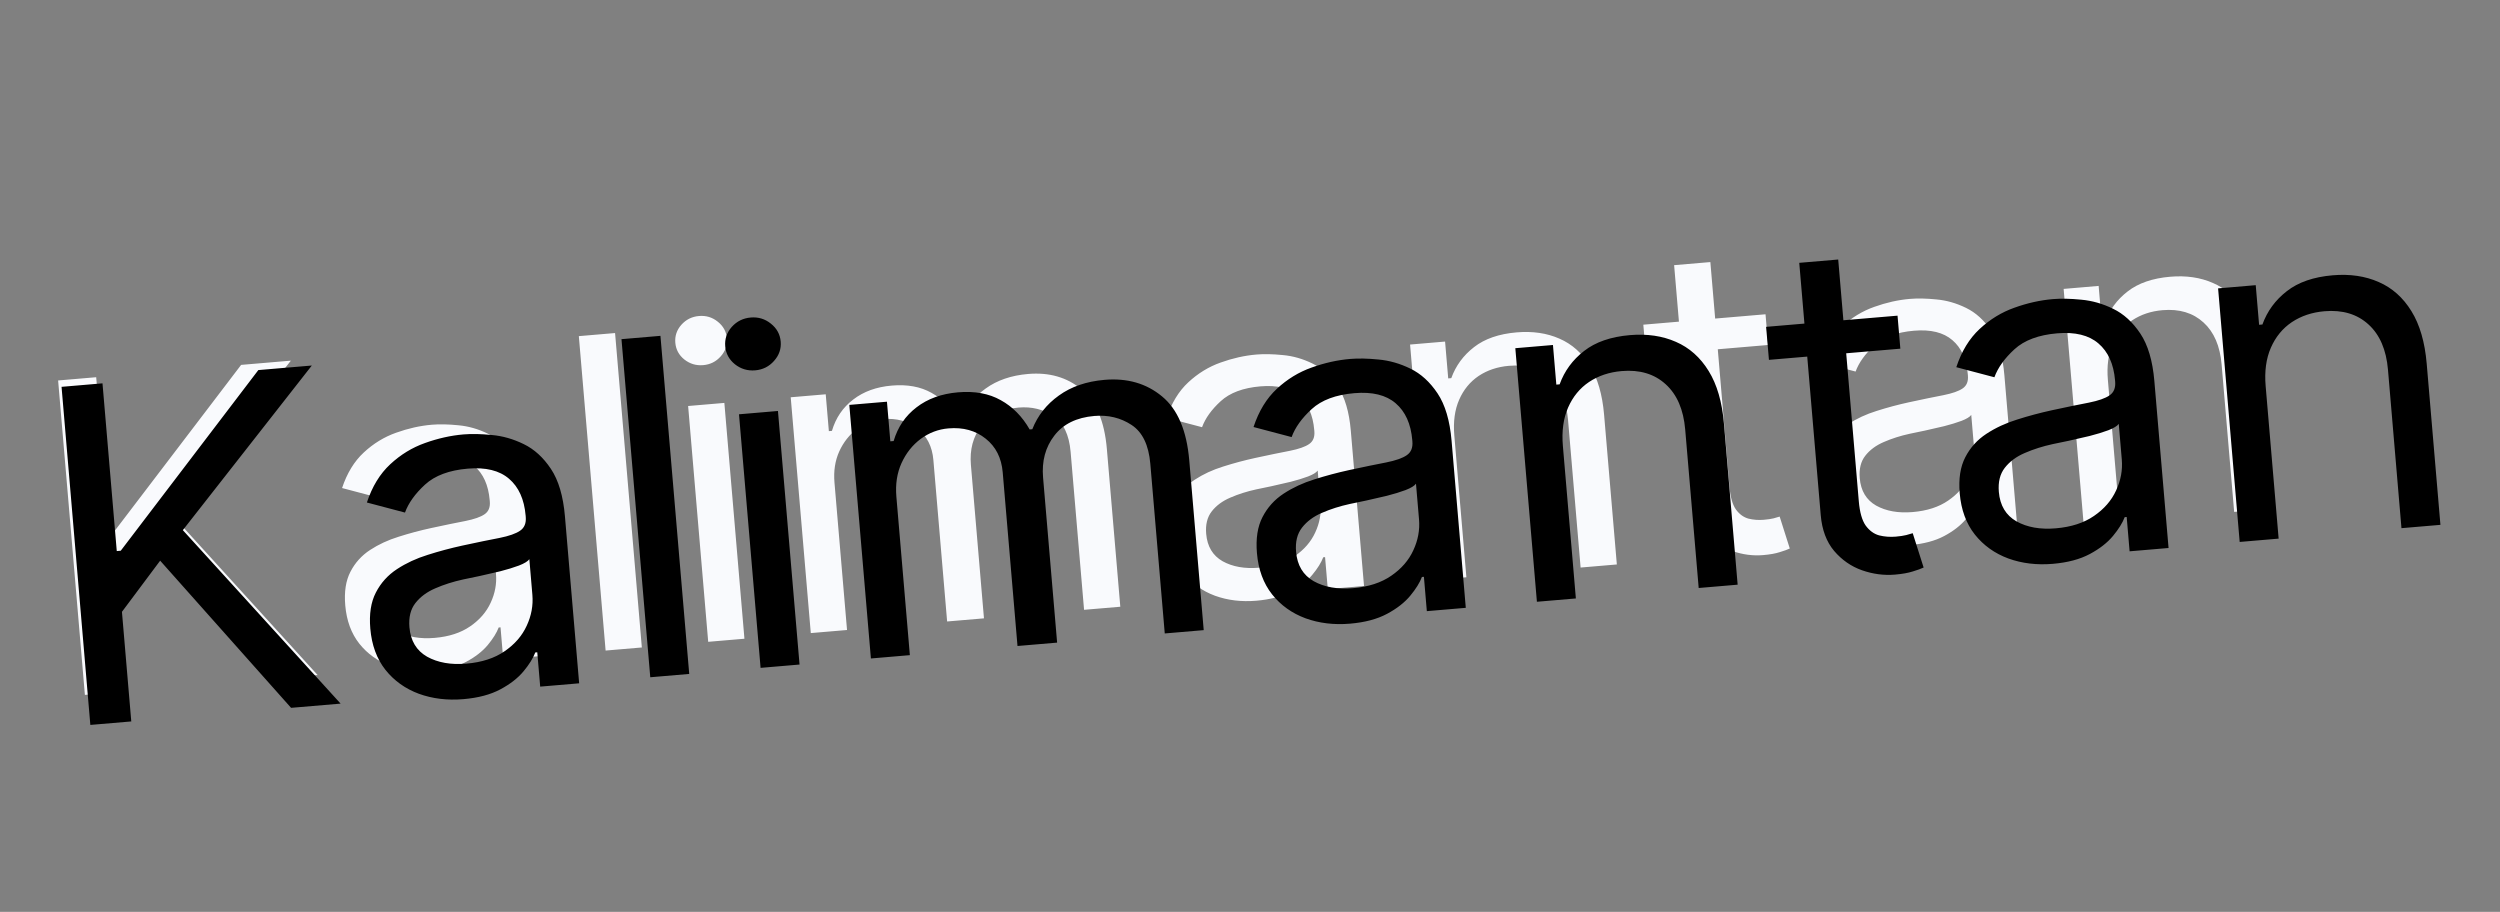
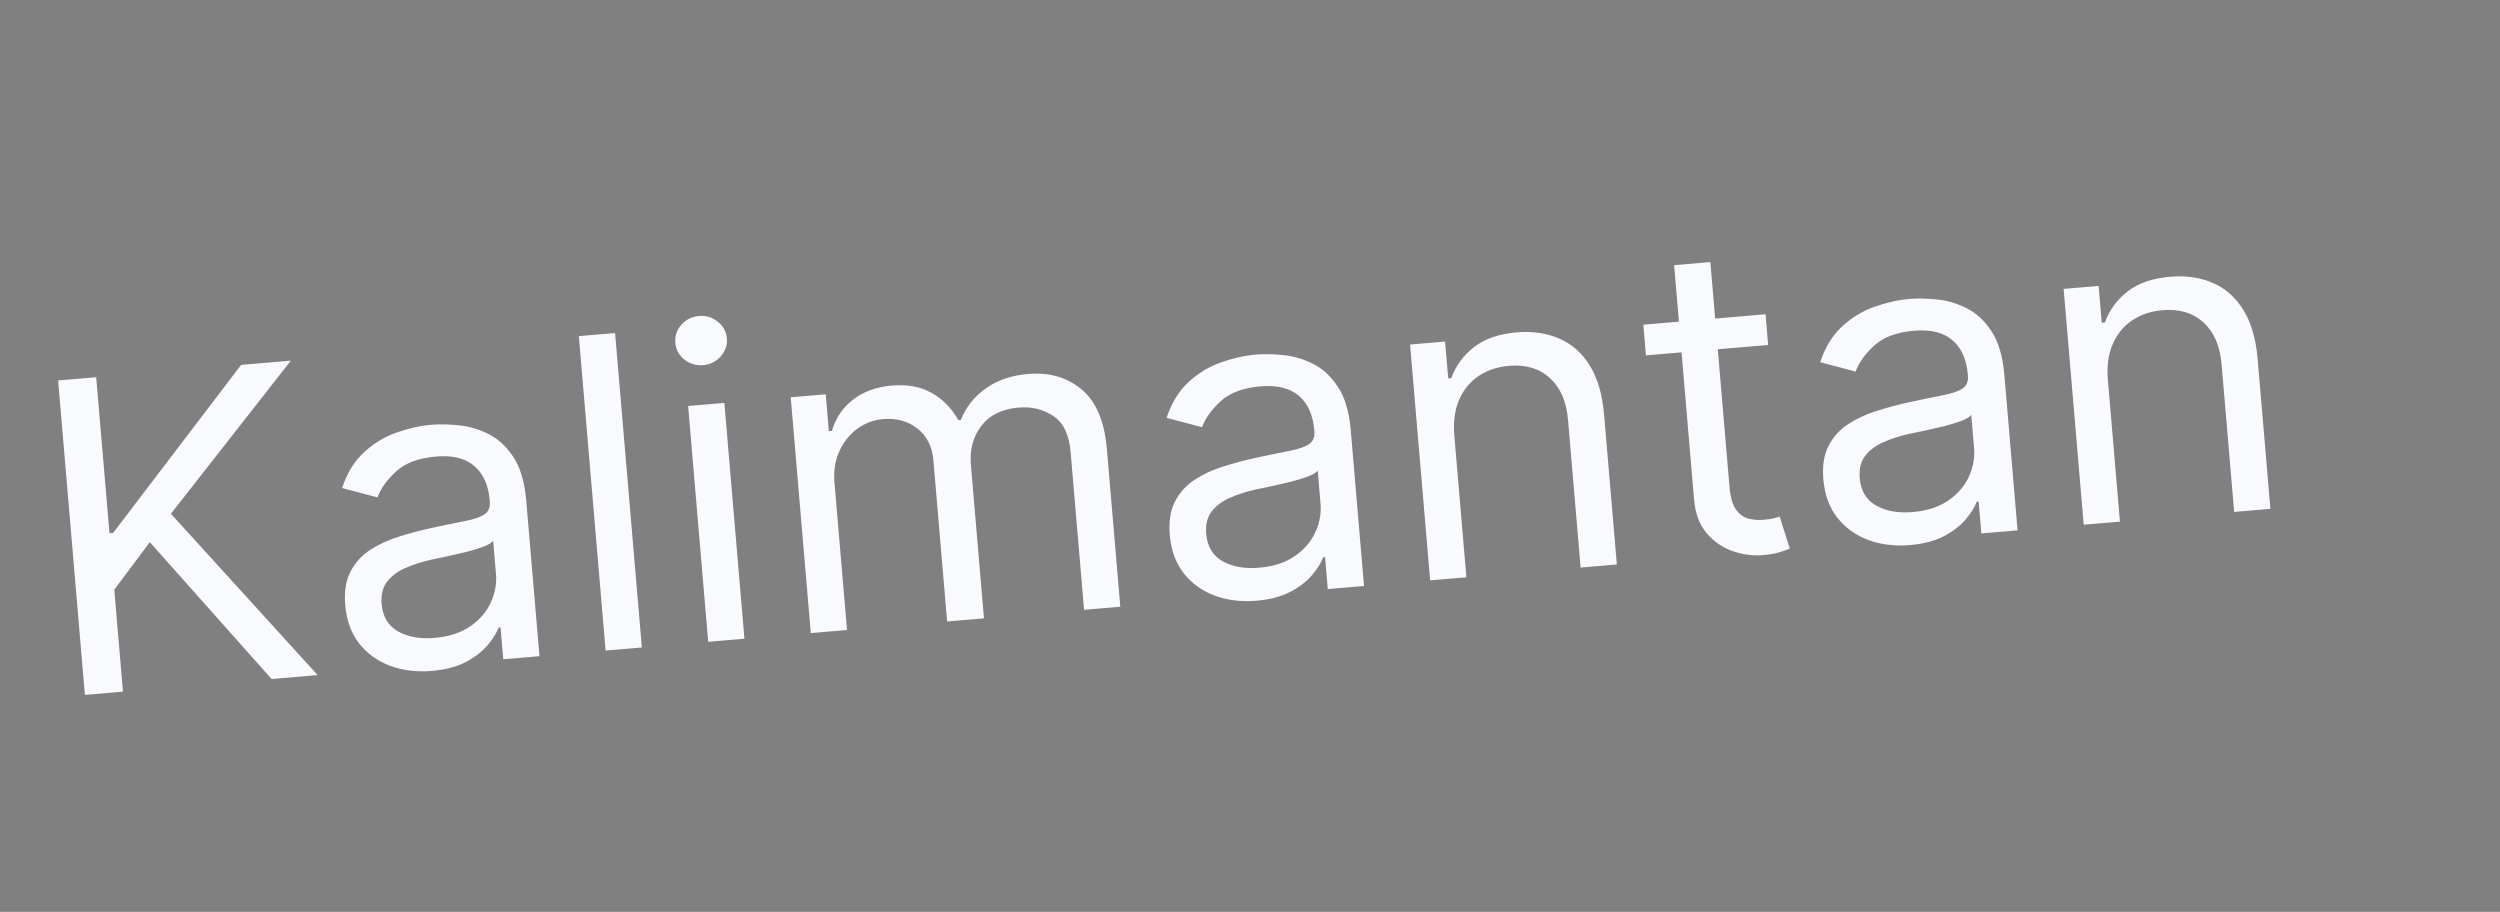
<svg xmlns="http://www.w3.org/2000/svg" width="329" height="120" viewBox="0 0 329 120" fill="none">
  <rect x="0" y="0" width="329" height="120" fill="#808080" stroke="none" />
-   <path d="M11.171 91.447L7.649 50.069L12.659 49.642L14.407 70.17L14.892 70.128L31.732 48.019L38.278 47.462L22.492 67.609L41.8 88.839L35.739 89.355L19.717 71.346L15.04 77.605L16.182 91.02L11.171 91.447ZM56.834 88.292C54.867 88.459 53.051 88.241 51.385 87.636C49.718 87.019 48.353 86.043 47.289 84.709C46.225 83.361 45.607 81.677 45.435 79.657C45.283 77.879 45.511 76.408 46.117 75.244C46.722 74.066 47.584 73.111 48.702 72.378C49.82 71.645 51.073 71.064 52.461 70.634C53.861 70.189 55.274 69.811 56.699 69.5C58.564 69.097 60.077 68.785 61.239 68.564C62.413 68.328 63.256 68.032 63.768 67.677C64.294 67.32 64.524 66.758 64.459 65.99L64.445 65.828C64.275 63.835 63.598 62.332 62.413 61.321C61.241 60.308 59.558 59.895 57.362 60.082C55.086 60.276 53.344 60.926 52.136 62.033C50.927 63.14 50.109 64.281 49.68 65.457L45.017 64.226C45.664 62.272 46.617 60.712 47.874 59.547C49.144 58.367 50.562 57.5 52.13 56.946C53.709 56.377 55.281 56.026 56.843 55.893C57.84 55.809 58.995 55.832 60.309 55.965C61.635 56.082 62.935 56.453 64.209 57.078C65.496 57.7 66.607 58.712 67.54 60.111C68.473 61.51 69.045 63.443 69.254 65.907L70.995 86.354L66.227 86.76L65.869 82.557L65.627 82.578C65.361 83.279 64.883 84.045 64.195 84.877C63.506 85.709 62.558 86.448 61.351 87.093C60.144 87.739 58.638 88.138 56.834 88.292ZM57.196 83.947C59.082 83.786 60.64 83.281 61.87 82.43C63.113 81.578 64.015 80.538 64.575 79.31C65.149 78.08 65.381 76.819 65.271 75.526L64.899 71.162C64.718 71.422 64.292 71.682 63.622 71.942C62.965 72.188 62.198 72.423 61.322 72.647C60.458 72.856 59.613 73.05 58.787 73.229C57.973 73.393 57.313 73.531 56.807 73.642C55.582 73.909 54.446 74.27 53.399 74.726C52.365 75.166 51.548 75.772 50.949 76.542C50.362 77.297 50.12 78.281 50.224 79.493C50.365 81.15 51.084 82.351 52.382 83.095C53.692 83.825 55.297 84.109 57.196 83.947ZM80.943 43.829L84.466 85.207L79.698 85.613L76.175 44.235L80.943 43.829ZM93.199 84.463L90.557 53.43L95.325 53.024L97.967 84.057L93.199 84.463ZM92.541 48.052C91.612 48.131 90.784 47.882 90.056 47.307C89.342 46.73 88.948 45.997 88.872 45.108C88.796 44.219 89.061 43.43 89.668 42.741C90.287 42.05 91.062 41.665 91.991 41.586C92.92 41.507 93.742 41.756 94.456 42.333C95.183 42.909 95.585 43.641 95.66 44.53C95.736 45.419 95.464 46.209 94.845 46.899C94.239 47.588 93.471 47.972 92.541 48.052ZM106.7 83.314L104.058 52.281L108.665 51.889L109.078 56.737L109.482 56.703C109.987 54.991 110.922 53.616 112.285 52.578C113.647 51.526 115.338 50.913 117.359 50.742C119.406 50.567 121.149 50.887 122.589 51.7C124.041 52.499 125.221 53.694 126.13 55.286L126.453 55.258C127.111 53.588 128.195 52.214 129.704 51.135C131.212 50.044 133.077 49.403 135.3 49.214C138.074 48.978 140.418 49.653 142.33 51.241C144.242 52.815 145.353 55.427 145.663 59.077L147.432 79.846L142.663 80.252L140.895 59.483C140.7 57.193 139.935 55.61 138.598 54.733C137.262 53.856 135.745 53.49 134.048 53.635C131.866 53.821 130.232 54.625 129.145 56.047C128.058 57.455 127.6 59.163 127.77 61.17L129.49 81.374L124.642 81.787L122.832 60.532C122.682 58.768 121.988 57.395 120.752 56.415C119.514 55.422 117.993 55.002 116.188 55.155C114.949 55.261 113.818 55.69 112.797 56.441C111.789 57.192 111.005 58.181 110.445 59.409C109.897 60.623 109.688 61.99 109.817 63.512L111.469 82.908L106.7 83.314ZM165.344 79.054C163.377 79.222 161.561 79.003 159.895 78.399C158.228 77.781 156.863 76.805 155.799 75.471C154.735 74.124 154.117 72.439 153.945 70.419C153.794 68.641 154.021 67.17 154.627 66.006C155.233 64.829 156.094 63.873 157.212 63.141C158.33 62.408 159.583 61.826 160.971 61.396C162.371 60.951 163.784 60.573 165.209 60.262C167.074 59.859 168.587 59.547 169.749 59.326C170.923 59.09 171.766 58.795 172.278 58.439C172.804 58.082 173.034 57.52 172.969 56.752L172.955 56.59C172.785 54.597 172.108 53.094 170.923 52.083C169.751 51.07 168.068 50.657 165.872 50.844C163.596 51.038 161.854 51.688 160.646 52.795C159.437 53.902 158.619 55.043 158.19 56.219L153.527 54.989C154.174 53.034 155.127 51.474 156.384 50.309C157.654 49.129 159.073 48.262 160.64 47.708C162.22 47.139 163.791 46.789 165.353 46.656C166.35 46.571 167.505 46.594 168.819 46.727C170.145 46.845 171.445 47.215 172.719 47.84C174.007 48.463 175.117 49.474 176.05 50.873C176.983 52.273 177.555 54.205 177.765 56.669L179.505 77.116L174.737 77.522L174.379 73.319L174.137 73.34C173.871 74.041 173.394 74.808 172.705 75.639C172.016 76.471 171.068 77.21 169.861 77.856C168.654 78.501 167.148 78.9 165.344 79.054ZM165.706 74.709C167.592 74.548 169.15 74.043 170.38 73.192C171.623 72.34 172.525 71.3 173.085 70.072C173.659 68.843 173.891 67.581 173.781 66.288L173.409 61.924C173.228 62.184 172.802 62.444 172.133 62.705C171.475 62.95 170.708 63.185 169.832 63.409C168.968 63.618 168.123 63.812 167.297 63.991C166.483 64.156 165.823 64.293 165.317 64.404C164.092 64.671 162.956 65.032 161.909 65.488C160.875 65.929 160.058 66.534 159.459 67.304C158.872 68.06 158.63 69.043 158.734 70.256C158.875 71.912 159.594 73.113 160.892 73.857C162.202 74.587 163.807 74.871 165.706 74.709ZM191.387 57.301L192.976 75.969L188.208 76.375L185.566 45.342L190.173 44.95L190.585 49.798L190.989 49.764C191.583 48.126 192.579 46.766 193.98 45.684C195.379 44.588 197.25 43.94 199.594 43.74C201.695 43.562 203.57 43.836 205.219 44.564C206.867 45.278 208.203 46.467 209.227 48.13C210.249 49.78 210.872 51.924 211.097 54.564L212.776 74.283L208.008 74.689L206.357 55.294C206.149 52.856 205.354 51.01 203.972 49.758C202.589 48.492 200.793 47.953 198.584 48.141C197.062 48.27 195.73 48.716 194.587 49.478C193.458 50.239 192.604 51.282 192.025 52.606C191.446 53.931 191.233 55.496 191.387 57.301ZM232.343 41.359L232.687 45.4L216.605 46.769L216.261 42.729L232.343 41.359ZM220.315 34.895L225.083 34.489L227.601 64.067C227.716 65.414 227.997 66.408 228.445 67.048C228.906 67.673 229.455 68.074 230.094 68.251C230.746 68.412 231.422 68.463 232.122 68.403C232.647 68.359 233.076 68.295 233.408 68.213C233.739 68.117 234.004 68.04 234.203 67.982L235.537 72.183C235.224 72.332 234.783 72.491 234.214 72.662C233.647 72.846 232.918 72.976 232.029 73.051C230.682 73.166 229.338 72.989 227.995 72.52C226.667 72.049 225.527 71.258 224.578 70.145C223.642 69.031 223.097 67.571 222.943 65.766L220.315 34.895ZM251.352 71.732C249.385 71.899 247.569 71.681 245.903 71.076C244.236 70.459 242.871 69.483 241.808 68.149C240.743 66.801 240.125 65.117 239.953 63.097C239.802 61.319 240.029 59.848 240.635 58.684C241.241 57.506 242.102 56.551 243.22 55.818C244.338 55.086 245.591 54.504 246.979 54.074C248.379 53.629 249.792 53.251 251.217 52.94C253.082 52.537 254.595 52.225 255.757 52.004C256.931 51.768 257.774 51.472 258.286 51.117C258.812 50.76 259.042 50.198 258.977 49.43L258.963 49.268C258.793 47.275 258.116 45.772 256.931 44.761C255.759 43.748 254.076 43.335 251.88 43.522C249.604 43.716 247.862 44.366 246.654 45.473C245.445 46.58 244.627 47.721 244.198 48.897L239.535 47.666C240.182 45.712 241.135 44.152 242.392 42.987C243.662 41.807 245.081 40.94 246.648 40.386C248.228 39.817 249.799 39.466 251.361 39.333C252.358 39.248 253.513 39.272 254.827 39.405C256.153 39.522 257.453 39.893 258.727 40.517C260.015 41.141 261.125 42.152 262.058 43.551C262.991 44.95 263.563 46.882 263.773 49.347L265.513 69.794L260.745 70.2L260.387 65.997L260.145 66.018C259.879 66.719 259.402 67.485 258.713 68.317C258.024 69.149 257.076 69.888 255.869 70.533C254.662 71.179 253.156 71.578 251.352 71.732ZM251.714 67.387C253.6 67.226 255.158 66.721 256.388 65.87C257.631 65.018 258.533 63.978 259.093 62.749C259.667 61.52 259.899 60.259 259.789 58.966L259.417 54.602C259.236 54.862 258.81 55.122 258.141 55.382C257.483 55.628 256.716 55.863 255.84 56.087C254.976 56.296 254.131 56.49 253.305 56.669C252.491 56.833 251.832 56.971 251.325 57.082C250.1 57.349 248.964 57.71 247.917 58.166C246.883 58.606 246.066 59.212 245.467 59.982C244.88 60.737 244.638 61.721 244.742 62.934C244.883 64.59 245.602 65.791 246.9 66.535C248.21 67.264 249.815 67.549 251.714 67.387ZM277.395 49.978L278.984 68.647L274.216 69.053L271.574 38.02L276.181 37.627L276.593 42.476L276.997 42.442C277.591 40.804 278.587 39.444 279.988 38.361C281.387 37.266 283.258 36.618 285.602 36.418C287.703 36.239 289.578 36.514 291.227 37.242C292.876 37.956 294.211 39.145 295.235 40.808C296.257 42.458 296.881 44.602 297.105 47.242L298.784 66.961L294.016 67.367L292.365 47.971C292.157 45.533 291.362 43.688 289.98 42.436C288.597 41.169 286.801 40.63 284.592 40.819C283.07 40.948 281.738 41.394 280.595 42.156C279.466 42.917 278.612 43.96 278.033 45.284C277.454 46.609 277.241 48.174 277.395 49.978Z" fill="#F9FAFD" />
-   <path d="M11.888 95.4L8.1 50.907L13.488 50.448L15.367 72.521L15.889 72.476L33.997 48.702L41.036 48.103L24.061 69.767L44.824 92.596L38.306 93.151L21.077 73.785L16.048 80.516L17.276 94.941L11.888 95.4ZM60.989 92.008C58.874 92.188 56.921 91.953 55.13 91.303C53.337 90.639 51.869 89.589 50.726 88.155C49.581 86.706 48.917 84.895 48.732 82.722C48.569 80.811 48.813 79.229 49.465 77.977C50.116 76.711 51.043 75.684 52.245 74.896C53.447 74.108 54.794 73.482 56.287 73.02C57.792 72.541 59.312 72.135 60.844 71.8C62.849 71.367 64.477 71.031 65.726 70.794C66.988 70.541 67.894 70.223 68.445 69.84C69.011 69.457 69.258 68.852 69.188 68.026L69.174 67.853C68.991 65.709 68.263 64.093 66.988 63.005C65.728 61.916 63.918 61.472 61.557 61.673C59.11 61.882 57.236 62.581 55.937 63.771C54.638 64.962 53.758 66.189 53.296 67.454L48.282 66.13C48.978 64.028 50.002 62.351 51.355 61.098C52.72 59.829 54.245 58.897 55.931 58.301C57.629 57.69 59.319 57.312 60.999 57.169C62.071 57.078 63.313 57.104 64.725 57.246C66.151 57.373 67.549 57.772 68.919 58.443C70.304 59.113 71.498 60.2 72.501 61.705C73.505 63.209 74.119 65.287 74.345 67.938L76.217 89.924L71.09 90.36L70.705 85.841L70.444 85.863C70.158 86.617 69.645 87.441 68.904 88.336C68.163 89.231 67.144 90.025 65.846 90.719C64.549 91.413 62.929 91.843 60.989 92.008ZM61.379 87.335C63.406 87.163 65.082 86.619 66.404 85.704C67.741 84.788 68.711 83.669 69.314 82.349C69.93 81.027 70.18 79.671 70.061 78.281L69.662 73.588C69.467 73.867 69.009 74.147 68.289 74.427C67.582 74.692 66.757 74.944 65.815 75.185C64.886 75.41 63.977 75.618 63.089 75.811C62.214 75.987 61.505 76.135 60.961 76.254C59.643 76.542 58.421 76.93 57.296 77.42C56.184 77.894 55.306 78.545 54.661 79.373C54.03 80.185 53.77 81.243 53.881 82.547C54.033 84.328 54.806 85.619 56.202 86.419C57.611 87.204 59.337 87.509 61.379 87.335ZM86.914 44.197L90.702 88.69L85.575 89.127L81.787 44.633L86.914 44.197ZM100.093 87.891L97.252 54.521L102.379 54.084L105.22 87.454L100.093 87.891ZM99.386 48.737C98.386 48.822 97.496 48.555 96.713 47.936C95.946 47.316 95.521 46.528 95.44 45.572C95.359 44.616 95.644 43.767 96.295 43.026C96.962 42.284 97.794 41.87 98.794 41.785C99.793 41.7 100.677 41.968 101.444 42.588C102.226 43.207 102.658 43.994 102.74 44.95C102.821 45.906 102.529 46.755 101.862 47.498C101.211 48.239 100.385 48.652 99.386 48.737ZM114.611 86.655L111.77 53.285L116.723 52.863L117.167 58.077L117.602 58.04C118.145 56.2 119.15 54.721 120.616 53.604C122.081 52.473 123.899 51.815 126.072 51.63C128.273 51.442 130.148 51.786 131.696 52.661C133.257 53.52 134.526 54.805 135.504 56.516L135.851 56.486C136.559 54.69 137.724 53.212 139.347 52.053C140.969 50.879 142.974 50.191 145.364 49.987C148.348 49.733 150.868 50.459 152.924 52.166C154.979 53.859 156.174 56.667 156.508 60.593L158.409 82.926L153.282 83.363L151.381 61.029C151.171 58.567 150.348 56.864 148.911 55.922C147.474 54.979 145.843 54.586 144.018 54.741C141.672 54.941 139.914 55.805 138.746 57.334C137.577 58.849 137.084 60.685 137.268 62.843L139.117 84.569L133.903 85.013L131.957 62.157C131.796 60.26 131.05 58.784 129.72 57.731C128.39 56.662 126.754 56.211 124.813 56.376C123.48 56.489 122.265 56.95 121.167 57.758C120.083 58.566 119.24 59.629 118.637 60.95C118.048 62.255 117.823 63.725 117.963 65.362L119.738 86.218L114.611 86.655ZM177.67 82.074C175.556 82.254 173.603 82.019 171.811 81.37C170.019 80.705 168.551 79.656 167.408 78.221C166.263 76.772 165.598 74.962 165.413 72.789C165.251 70.877 165.495 69.295 166.147 68.044C166.798 66.777 167.724 65.75 168.927 64.962C170.129 64.174 171.476 63.549 172.968 63.086C174.474 62.608 175.993 62.202 177.526 61.867C179.531 61.434 181.158 61.098 182.407 60.86C183.67 60.607 184.576 60.289 185.127 59.907C185.693 59.523 185.94 58.918 185.87 58.093L185.855 57.919C185.673 55.776 184.944 54.16 183.67 53.072C182.41 51.983 180.6 51.539 178.239 51.74C175.791 51.948 173.918 52.648 172.619 53.838C171.319 55.028 170.439 56.255 169.978 57.52L164.964 56.196C165.66 54.095 166.684 52.417 168.036 51.164C169.402 49.896 170.927 48.963 172.613 48.368C174.311 47.756 176 47.379 177.681 47.236C178.752 47.145 179.995 47.17 181.407 47.312C182.833 47.439 184.231 47.838 185.601 48.509C186.986 49.179 188.18 50.266 189.183 51.771C190.187 53.276 190.801 55.353 191.027 58.004L192.898 79.99L187.771 80.427L187.387 75.908L187.126 75.93C186.84 76.684 186.327 77.508 185.586 78.402C184.845 79.297 183.826 80.091 182.528 80.785C181.23 81.479 179.611 81.909 177.67 82.074ZM178.06 77.402C180.088 77.229 181.763 76.686 183.086 75.77C184.423 74.854 185.393 73.736 185.995 72.415C186.612 71.094 186.861 69.738 186.743 68.347L186.343 63.654C186.148 63.934 185.691 64.213 184.971 64.494C184.264 64.758 183.439 65.01 182.497 65.251C181.568 65.476 180.659 65.685 179.771 65.877C178.896 66.054 178.186 66.202 177.642 66.321C176.325 66.608 175.103 66.997 173.978 67.486C172.865 67.96 171.987 68.611 171.343 69.439C170.712 70.252 170.452 71.31 170.563 72.613C170.714 74.395 171.488 75.686 172.884 76.486C174.293 77.27 176.018 77.576 178.06 77.402ZM205.675 58.683L207.384 78.757L202.257 79.193L199.416 45.823L204.369 45.401L204.813 50.615L205.248 50.579C205.885 48.817 206.957 47.355 208.463 46.191C209.967 45.012 211.979 44.316 214.5 44.101C216.759 43.909 218.776 44.204 220.549 44.987C222.321 45.755 223.758 47.033 224.858 48.822C225.957 50.595 226.628 52.901 226.87 55.74L228.675 76.944L223.548 77.381L221.772 56.524C221.549 53.903 220.694 51.919 219.208 50.572C217.721 49.21 215.79 48.631 213.414 48.833C211.778 48.972 210.345 49.452 209.116 50.271C207.902 51.089 206.984 52.211 206.361 53.635C205.738 55.059 205.51 56.742 205.675 58.683ZM249.715 41.541L250.085 45.886L232.792 47.358L232.422 43.013L249.715 41.541ZM236.782 34.589L241.909 34.153L244.617 65.959C244.74 67.407 245.042 68.475 245.524 69.164C246.019 69.837 246.61 70.268 247.297 70.457C247.998 70.631 248.725 70.686 249.478 70.622C250.043 70.573 250.504 70.505 250.861 70.416C251.217 70.313 251.501 70.231 251.715 70.169L253.15 74.686C252.813 74.846 252.339 75.017 251.728 75.201C251.117 75.398 250.334 75.538 249.378 75.619C247.93 75.743 246.484 75.552 245.04 75.048C243.611 74.542 242.386 73.691 241.365 72.494C240.359 71.296 239.773 69.726 239.608 67.786L236.782 34.589ZM270.155 74.201C268.041 74.381 266.088 74.146 264.296 73.496C262.504 72.832 261.036 71.782 259.893 70.348C258.748 68.899 258.083 67.088 257.898 64.915C257.735 63.004 257.98 61.422 258.632 60.17C259.283 58.904 260.209 57.877 261.412 57.089C262.614 56.301 263.961 55.675 265.453 55.213C266.959 54.734 268.478 54.328 270.011 53.993C272.016 53.56 273.643 53.224 274.892 52.987C276.155 52.733 277.061 52.416 277.612 52.033C278.178 51.65 278.425 51.045 278.355 50.219L278.34 50.045C278.158 47.902 277.429 46.286 276.155 45.198C274.895 44.109 273.085 43.665 270.724 43.866C268.276 44.075 266.403 44.774 265.104 45.964C263.804 47.154 262.924 48.382 262.463 49.647L257.449 48.323C258.145 46.221 259.169 44.544 260.521 43.291C261.887 42.022 263.412 41.09 265.097 40.494C266.796 39.883 268.485 39.505 270.166 39.362C271.237 39.271 272.479 39.297 273.892 39.439C275.318 39.566 276.716 39.964 278.086 40.636C279.471 41.306 280.665 42.393 281.668 43.898C282.672 45.402 283.286 47.48 283.512 50.13L285.383 72.117L280.256 72.553L279.872 68.034L279.611 68.056C279.325 68.81 278.812 69.634 278.071 70.529C277.33 71.424 276.311 72.218 275.013 72.912C273.715 73.606 272.096 74.035 270.155 74.201ZM270.545 69.528C272.573 69.356 274.248 68.812 275.571 67.897C276.908 66.981 277.878 65.862 278.48 64.542C279.097 63.22 279.346 61.864 279.228 60.474L278.828 55.781C278.633 56.06 278.176 56.34 277.456 56.62C276.749 56.884 275.924 57.137 274.982 57.378C274.053 57.603 273.144 57.811 272.256 58.004C271.381 58.18 270.671 58.328 270.127 58.447C268.809 58.735 267.588 59.123 266.463 59.613C265.35 60.087 264.472 60.738 263.828 61.566C263.197 62.378 262.937 63.436 263.048 64.74C263.199 66.521 263.973 67.812 265.369 68.612C266.778 69.397 268.503 69.702 270.545 69.528ZM298.16 50.809L299.869 70.883L294.742 71.32L291.901 37.95L296.854 37.528L297.298 42.742L297.733 42.705C298.37 40.944 299.442 39.481 300.948 38.317C302.452 37.139 304.464 36.442 306.985 36.228C309.244 36.035 311.261 36.331 313.034 37.113C314.806 37.882 316.243 39.16 317.343 40.948C318.442 42.722 319.113 45.028 319.355 47.867L321.16 69.071L316.033 69.507L314.257 48.651C314.034 46.029 313.179 44.045 311.693 42.698C310.206 41.337 308.275 40.757 305.899 40.959C304.263 41.099 302.83 41.578 301.601 42.398C300.387 43.216 299.469 44.337 298.846 45.761C298.223 47.186 297.995 48.868 298.16 50.809Z" fill="black" />
+   <path d="M11.171 91.447L7.649 50.069L12.659 49.642L14.407 70.17L14.892 70.128L31.732 48.019L38.278 47.462L22.492 67.609L41.8 88.839L35.739 89.355L19.717 71.346L15.04 77.605L16.182 91.02L11.171 91.447ZM56.834 88.292C54.867 88.459 53.051 88.241 51.385 87.636C49.718 87.019 48.353 86.043 47.289 84.709C46.225 83.361 45.607 81.677 45.435 79.657C45.283 77.879 45.511 76.408 46.117 75.244C46.722 74.066 47.584 73.111 48.702 72.378C49.82 71.645 51.073 71.064 52.461 70.634C53.861 70.189 55.274 69.811 56.699 69.5C58.564 69.097 60.077 68.785 61.239 68.564C62.413 68.328 63.256 68.032 63.768 67.677C64.294 67.32 64.524 66.758 64.459 65.99L64.445 65.828C64.275 63.835 63.598 62.332 62.413 61.321C61.241 60.308 59.558 59.895 57.362 60.082C55.086 60.276 53.344 60.926 52.136 62.033C50.927 63.14 50.109 64.281 49.68 65.457L45.017 64.226C45.664 62.272 46.617 60.712 47.874 59.547C49.144 58.367 50.562 57.5 52.13 56.946C53.709 56.377 55.281 56.026 56.843 55.893C57.84 55.809 58.995 55.832 60.309 55.965C61.635 56.082 62.935 56.453 64.209 57.078C65.496 57.7 66.607 58.712 67.54 60.111C68.473 61.51 69.045 63.443 69.254 65.907L70.995 86.354L66.227 86.76L65.869 82.557L65.627 82.578C65.361 83.279 64.883 84.045 64.195 84.877C63.506 85.709 62.558 86.448 61.351 87.093C60.144 87.739 58.638 88.138 56.834 88.292ZM57.196 83.947C59.082 83.786 60.64 83.281 61.87 82.43C63.113 81.578 64.015 80.538 64.575 79.31C65.149 78.08 65.381 76.819 65.271 75.526L64.899 71.162C64.718 71.422 64.292 71.682 63.622 71.942C62.965 72.188 62.198 72.423 61.322 72.647C60.458 72.856 59.613 73.05 58.787 73.229C57.973 73.393 57.313 73.531 56.807 73.642C55.582 73.909 54.446 74.27 53.399 74.726C52.365 75.166 51.548 75.772 50.949 76.542C50.362 77.297 50.12 78.281 50.224 79.493C50.365 81.15 51.084 82.351 52.382 83.095C53.692 83.825 55.297 84.109 57.196 83.947ZM80.943 43.829L84.466 85.207L79.698 85.613L76.175 44.235L80.943 43.829ZM93.199 84.463L90.557 53.43L95.325 53.024L97.967 84.057L93.199 84.463ZM92.541 48.052C91.612 48.131 90.784 47.882 90.056 47.307C89.342 46.73 88.948 45.997 88.872 45.108C88.796 44.219 89.061 43.43 89.668 42.741C90.287 42.05 91.062 41.665 91.991 41.586C92.92 41.507 93.742 41.756 94.456 42.333C95.183 42.909 95.585 43.641 95.66 44.53C95.736 45.419 95.464 46.209 94.845 46.899C94.239 47.588 93.471 47.972 92.541 48.052ZM106.7 83.314L104.058 52.281L108.665 51.889L109.078 56.737L109.482 56.703C109.987 54.991 110.922 53.616 112.285 52.578C113.647 51.526 115.338 50.913 117.359 50.742C119.406 50.567 121.149 50.887 122.589 51.7C124.041 52.499 125.221 53.694 126.13 55.286L126.453 55.258C127.111 53.588 128.195 52.214 129.704 51.135C131.212 50.044 133.077 49.403 135.3 49.214C138.074 48.978 140.418 49.653 142.33 51.241C144.242 52.815 145.353 55.427 145.663 59.077L147.432 79.846L142.663 80.252L140.895 59.483C140.7 57.193 139.935 55.61 138.598 54.733C137.262 53.856 135.745 53.49 134.048 53.635C131.866 53.821 130.232 54.625 129.145 56.047C128.058 57.455 127.6 59.163 127.77 61.17L129.49 81.374L124.642 81.787L122.832 60.532C122.682 58.768 121.988 57.395 120.752 56.415C119.514 55.422 117.993 55.002 116.188 55.155C114.949 55.261 113.818 55.69 112.797 56.441C111.789 57.192 111.005 58.181 110.445 59.409C109.897 60.623 109.688 61.99 109.817 63.512L111.469 82.908L106.7 83.314ZM165.344 79.054C163.377 79.222 161.561 79.003 159.895 78.399C158.228 77.781 156.863 76.805 155.799 75.471C154.735 74.124 154.117 72.439 153.945 70.419C153.794 68.641 154.021 67.17 154.627 66.006C155.233 64.829 156.094 63.873 157.212 63.141C158.33 62.408 159.583 61.826 160.971 61.396C162.371 60.951 163.784 60.573 165.209 60.262C167.074 59.859 168.587 59.547 169.749 59.326C170.923 59.09 171.766 58.795 172.278 58.439C172.804 58.082 173.034 57.52 172.969 56.752L172.955 56.59C172.785 54.597 172.108 53.094 170.923 52.083C169.751 51.07 168.068 50.657 165.872 50.844C163.596 51.038 161.854 51.688 160.646 52.795C159.437 53.902 158.619 55.043 158.19 56.219L153.527 54.989C154.174 53.034 155.127 51.474 156.384 50.309C157.654 49.129 159.073 48.262 160.64 47.708C162.22 47.139 163.791 46.789 165.353 46.656C166.35 46.571 167.505 46.594 168.819 46.727C170.145 46.845 171.445 47.215 172.719 47.84C174.007 48.463 175.117 49.474 176.05 50.873C176.983 52.273 177.555 54.205 177.765 56.669L179.505 77.116L174.737 77.522L174.379 73.319L174.137 73.34C173.871 74.041 173.394 74.808 172.705 75.639C172.016 76.471 171.068 77.21 169.861 77.856C168.654 78.501 167.148 78.9 165.344 79.054ZM165.706 74.709C167.592 74.548 169.15 74.043 170.38 73.192C171.623 72.34 172.525 71.3 173.085 70.072C173.659 68.843 173.891 67.581 173.781 66.288L173.409 61.924C173.228 62.184 172.802 62.444 172.133 62.705C171.475 62.95 170.708 63.185 169.832 63.409C168.968 63.618 168.123 63.812 167.297 63.991C166.483 64.156 165.823 64.293 165.317 64.404C164.092 64.671 162.956 65.032 161.909 65.488C160.875 65.929 160.058 66.534 159.459 67.304C158.872 68.06 158.63 69.043 158.734 70.256C158.875 71.912 159.594 73.113 160.892 73.857C162.202 74.587 163.807 74.871 165.706 74.709ZM191.387 57.301L192.976 75.969L188.208 76.375L185.566 45.342L190.173 44.95L190.585 49.798L190.989 49.764C191.583 48.126 192.579 46.766 193.98 45.684C195.379 44.588 197.25 43.94 199.594 43.74C201.695 43.562 203.57 43.836 205.219 44.564C206.867 45.278 208.203 46.467 209.227 48.13C210.249 49.78 210.872 51.924 211.097 54.564L212.776 74.283L208.008 74.689L206.357 55.294C206.149 52.856 205.354 51.01 203.972 49.758C202.589 48.492 200.793 47.953 198.584 48.141C197.062 48.27 195.73 48.716 194.587 49.478C193.458 50.239 192.604 51.282 192.025 52.606C191.446 53.931 191.233 55.496 191.387 57.301ZM232.343 41.359L232.687 45.4L216.605 46.769L216.261 42.729L232.343 41.359ZM220.315 34.895L225.083 34.489L227.601 64.067C227.716 65.414 227.997 66.408 228.445 67.048C228.906 67.673 229.455 68.074 230.094 68.251C230.746 68.412 231.422 68.463 232.122 68.403C232.647 68.359 233.076 68.295 233.408 68.213C233.739 68.117 234.004 68.04 234.203 67.982L235.537 72.183C235.224 72.332 234.783 72.491 234.214 72.662C233.647 72.846 232.918 72.976 232.029 73.051C230.682 73.166 229.338 72.989 227.995 72.52C226.667 72.049 225.527 71.258 224.578 70.145C223.642 69.031 223.097 67.571 222.943 65.766L220.315 34.895ZM251.352 71.732C249.385 71.899 247.569 71.681 245.903 71.076C244.236 70.459 242.871 69.483 241.808 68.149C240.743 66.801 240.125 65.117 239.953 63.097C239.802 61.319 240.029 59.848 240.635 58.684C241.241 57.506 242.102 56.551 243.22 55.818C244.338 55.086 245.591 54.504 246.979 54.074C248.379 53.629 249.792 53.251 251.217 52.94C253.082 52.537 254.595 52.225 255.757 52.004C256.931 51.768 257.774 51.472 258.286 51.117C258.812 50.76 259.042 50.198 258.977 49.43L258.963 49.268C258.793 47.275 258.116 45.772 256.931 44.761C255.759 43.748 254.076 43.335 251.88 43.522C249.604 43.716 247.862 44.366 246.654 45.473C245.445 46.58 244.627 47.721 244.198 48.897L239.535 47.666C240.182 45.712 241.135 44.152 242.392 42.987C243.662 41.807 245.081 40.94 246.648 40.386C248.228 39.817 249.799 39.466 251.361 39.333C252.358 39.248 253.513 39.272 254.827 39.405C256.153 39.522 257.453 39.893 258.727 40.517C260.015 41.141 261.125 42.152 262.058 43.551C262.991 44.95 263.563 46.882 263.773 49.347L265.513 69.794L260.745 70.2L260.387 65.997L260.145 66.018C259.879 66.719 259.402 67.485 258.713 68.317C258.024 69.149 257.076 69.888 255.869 70.533C254.662 71.179 253.156 71.578 251.352 71.732M251.714 67.387C253.6 67.226 255.158 66.721 256.388 65.87C257.631 65.018 258.533 63.978 259.093 62.749C259.667 61.52 259.899 60.259 259.789 58.966L259.417 54.602C259.236 54.862 258.81 55.122 258.141 55.382C257.483 55.628 256.716 55.863 255.84 56.087C254.976 56.296 254.131 56.49 253.305 56.669C252.491 56.833 251.832 56.971 251.325 57.082C250.1 57.349 248.964 57.71 247.917 58.166C246.883 58.606 246.066 59.212 245.467 59.982C244.88 60.737 244.638 61.721 244.742 62.934C244.883 64.59 245.602 65.791 246.9 66.535C248.21 67.264 249.815 67.549 251.714 67.387ZM277.395 49.978L278.984 68.647L274.216 69.053L271.574 38.02L276.181 37.627L276.593 42.476L276.997 42.442C277.591 40.804 278.587 39.444 279.988 38.361C281.387 37.266 283.258 36.618 285.602 36.418C287.703 36.239 289.578 36.514 291.227 37.242C292.876 37.956 294.211 39.145 295.235 40.808C296.257 42.458 296.881 44.602 297.105 47.242L298.784 66.961L294.016 67.367L292.365 47.971C292.157 45.533 291.362 43.688 289.98 42.436C288.597 41.169 286.801 40.63 284.592 40.819C283.07 40.948 281.738 41.394 280.595 42.156C279.466 42.917 278.612 43.96 278.033 45.284C277.454 46.609 277.241 48.174 277.395 49.978Z" fill="#F9FAFD" />
</svg>